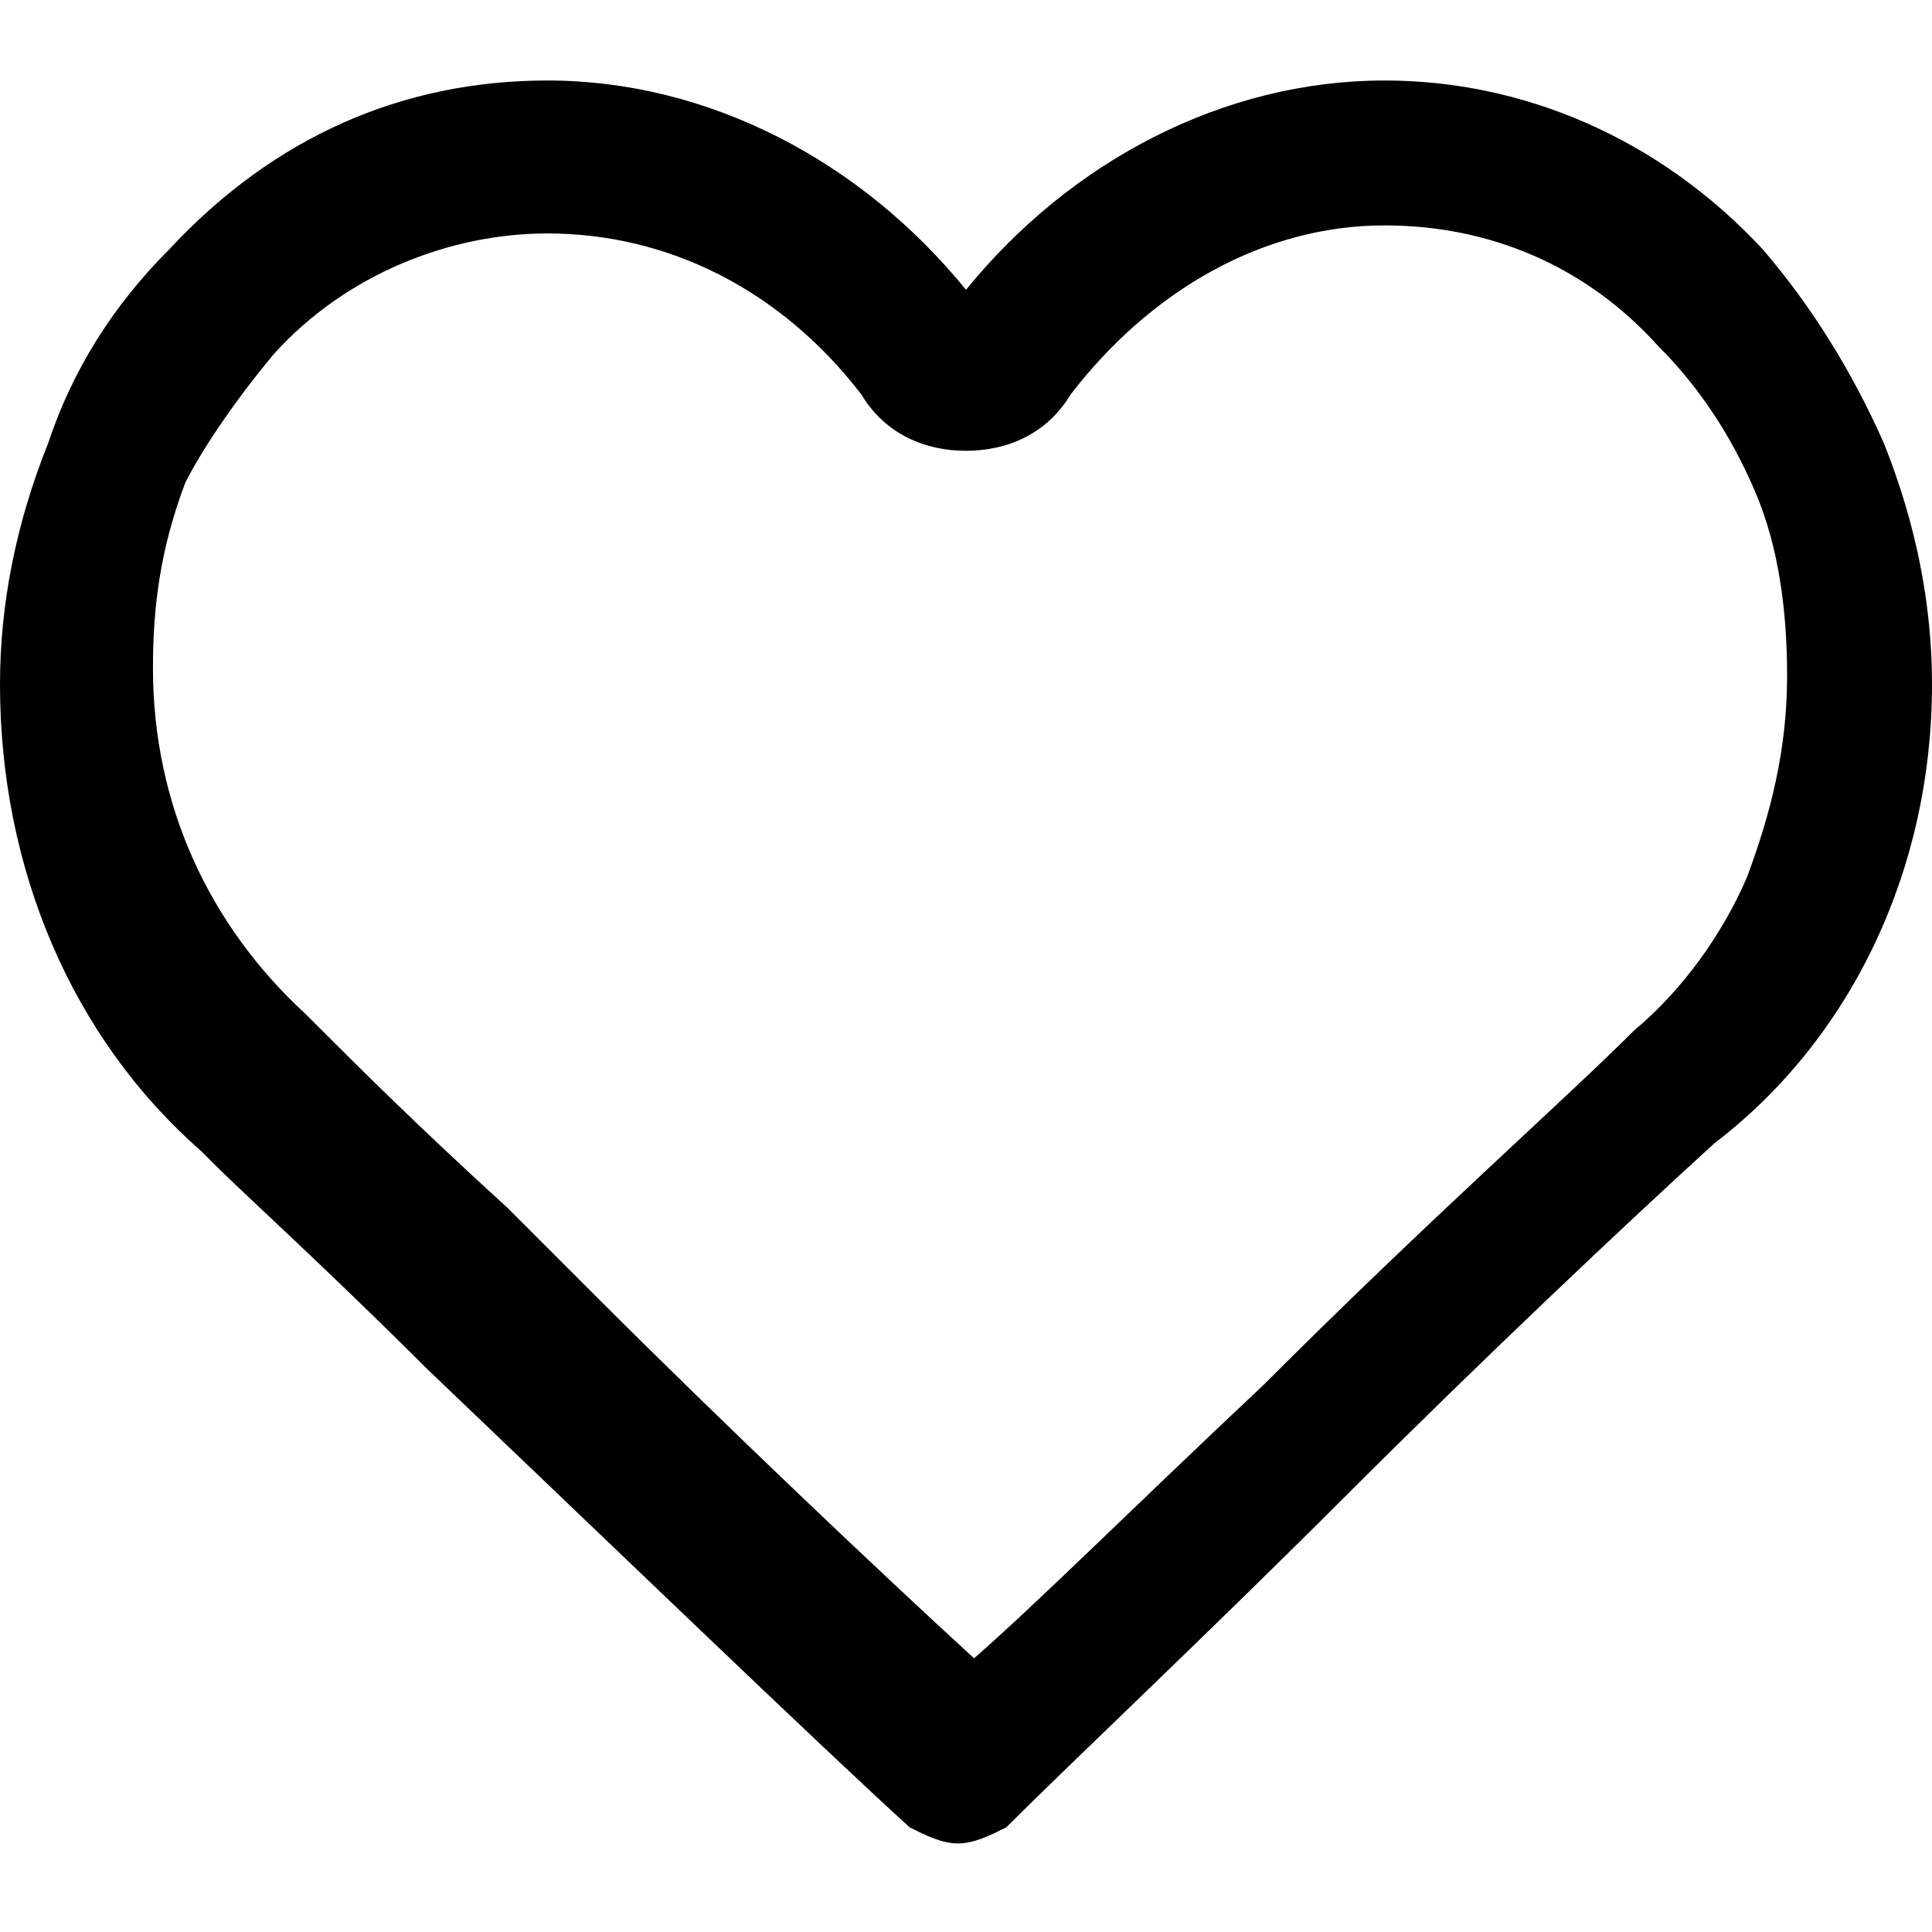
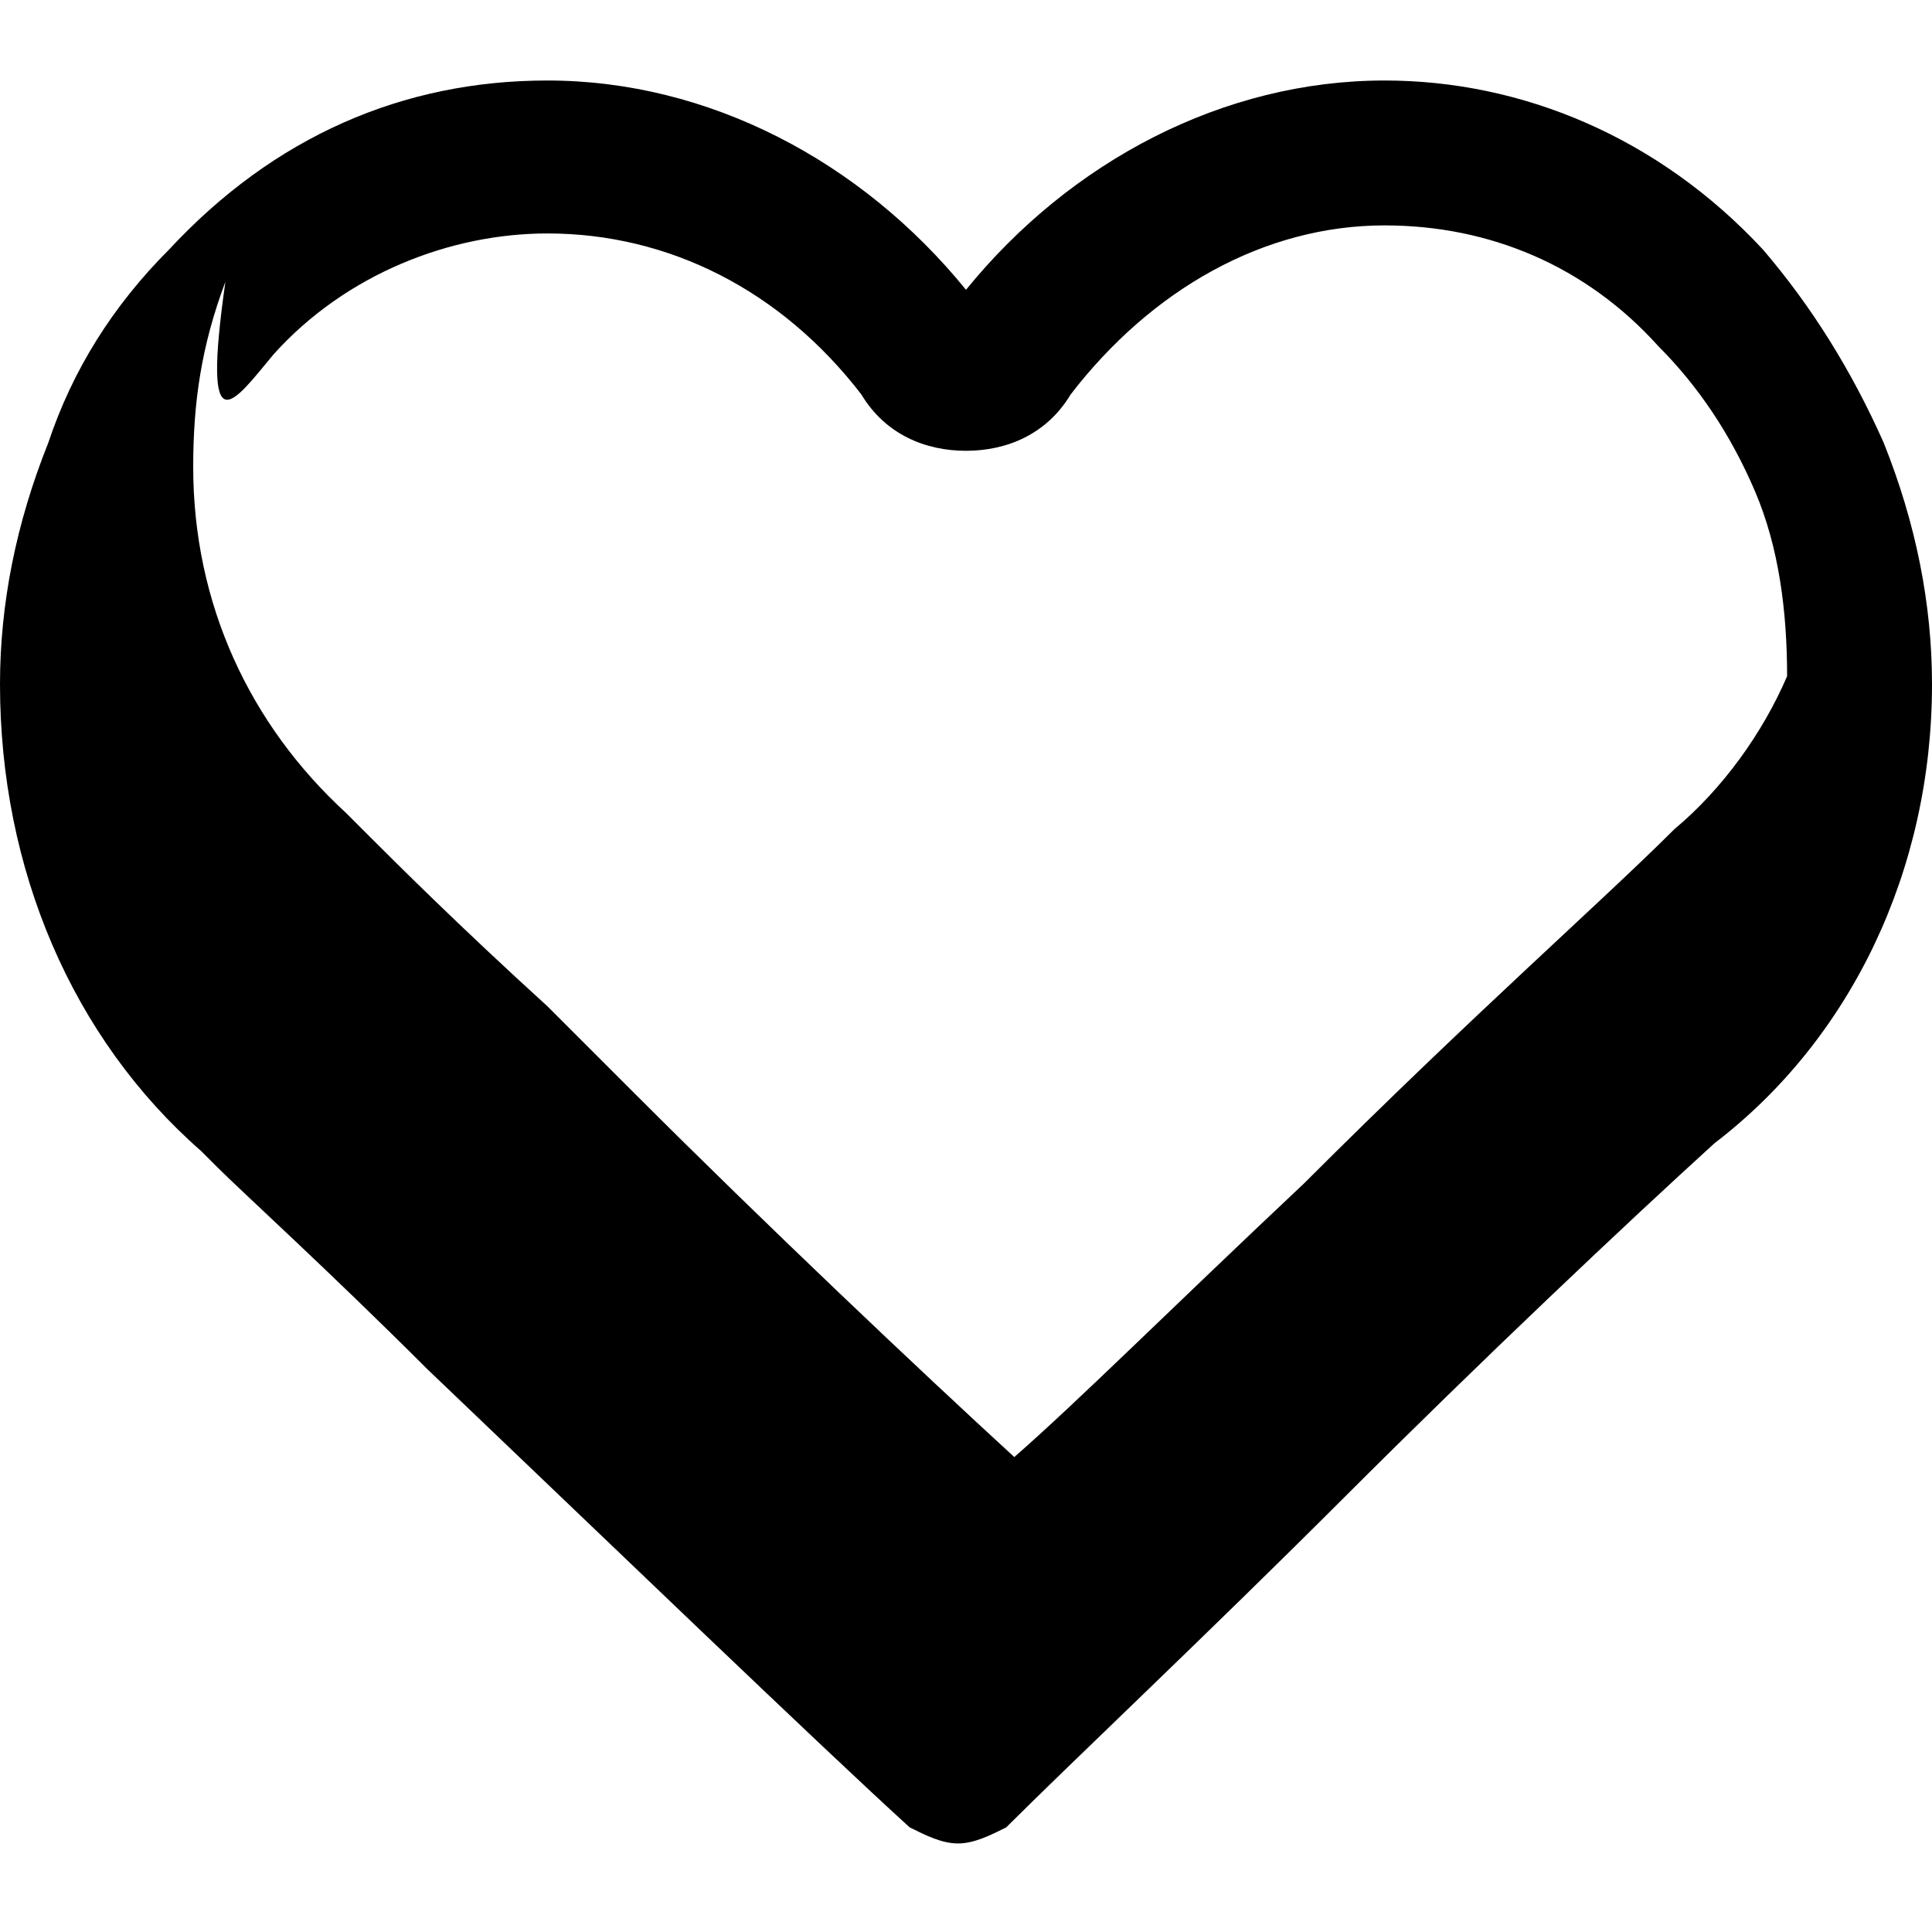
<svg xmlns="http://www.w3.org/2000/svg" version="1.1" id="Layer_1" x="0px" y="0px" viewBox="0 0 24 24" xml:space="preserve">
  <g id="Icon">
    <g id="UI-icons-英文名" transform="translate(-829, -1054)">
      <g id="网站通用图标" transform="translate(101, 1053)">
        <g id="heartempty" transform="translate(728, 0)">
-           <path id="Shape" class="st0" d="M23.4,6.5c-0.4-0.9-0.9-1.7-1.5-2.4C20.6,2.7,18.9,2,17.2,2c-2,0-3.9,1-5.2,2.6      C10.7,3,8.8,2,6.8,2C5,2,3.4,2.7,2.1,4.1C1.4,4.8,0.9,5.6,0.6,6.5c-0.4,1-0.6,2-0.6,3c0,2.3,0.9,4.4,2.5,5.8      c0.1,0.1,0.1,0.1,0.2,0.2c0.3,0.3,1.4,1.3,2.6,2.5c2.2,2.1,4.9,4.7,6,5.7c0.2,0.1,0.4,0.2,0.6,0.2c0.2,0,0.4-0.1,0.6-0.2      c0.8-0.8,2.5-2.4,4.2-4.1c1.7-1.7,3.5-3.4,4.6-4.4C23,13.9,24,11.8,24,9.5C24,8.5,23.8,7.5,23.4,6.5z M13.3,5.9      c1-1.3,2.4-2.1,3.9-2.1c1.3,0,2.5,0.5,3.4,1.5c0.5,0.5,0.9,1.1,1.2,1.8c0.3,0.7,0.4,1.5,0.4,2.3c0,0.9-0.2,1.7-0.5,2.5      c-0.3,0.7-0.8,1.4-1.4,1.9l0,0c-0.9,0.9-2.5,2.3-4.6,4.4c-1.7,1.6-2.8,2.7-3.6,3.4c-1.2-1.1-3.1-2.9-4.7-4.5l-1.1-1.1      c-1.1-1-1.9-1.8-2.2-2.1c0,0,0,0-0.1-0.1c-0.1-0.1-0.1-0.1-0.2-0.2c-1.2-1.1-1.9-2.6-1.9-4.3c0-0.8,0.1-1.5,0.4-2.3      C2.5,6.6,2.9,6,3.4,5.4c0.9-1,2.2-1.5,3.4-1.5c1.5,0,2.9,0.7,3.9,2C11,6.4,11.5,6.6,12,6.6C12.5,6.6,13,6.4,13.3,5.9z" />
+           <path id="Shape" class="st0" d="M23.4,6.5c-0.4-0.9-0.9-1.7-1.5-2.4C20.6,2.7,18.9,2,17.2,2c-2,0-3.9,1-5.2,2.6      C10.7,3,8.8,2,6.8,2C5,2,3.4,2.7,2.1,4.1C1.4,4.8,0.9,5.6,0.6,6.5c-0.4,1-0.6,2-0.6,3c0,2.3,0.9,4.4,2.5,5.8      c0.1,0.1,0.1,0.1,0.2,0.2c0.3,0.3,1.4,1.3,2.6,2.5c2.2,2.1,4.9,4.7,6,5.7c0.2,0.1,0.4,0.2,0.6,0.2c0.2,0,0.4-0.1,0.6-0.2      c0.8-0.8,2.5-2.4,4.2-4.1c1.7-1.7,3.5-3.4,4.6-4.4C23,13.9,24,11.8,24,9.5C24,8.5,23.8,7.5,23.4,6.5z M13.3,5.9      c1-1.3,2.4-2.1,3.9-2.1c1.3,0,2.5,0.5,3.4,1.5c0.5,0.5,0.9,1.1,1.2,1.8c0.3,0.7,0.4,1.5,0.4,2.3c-0.3,0.7-0.8,1.4-1.4,1.9l0,0c-0.9,0.9-2.5,2.3-4.6,4.4c-1.7,1.6-2.8,2.7-3.6,3.4c-1.2-1.1-3.1-2.9-4.7-4.5l-1.1-1.1      c-1.1-1-1.9-1.8-2.2-2.1c0,0,0,0-0.1-0.1c-0.1-0.1-0.1-0.1-0.2-0.2c-1.2-1.1-1.9-2.6-1.9-4.3c0-0.8,0.1-1.5,0.4-2.3      C2.5,6.6,2.9,6,3.4,5.4c0.9-1,2.2-1.5,3.4-1.5c1.5,0,2.9,0.7,3.9,2C11,6.4,11.5,6.6,12,6.6C12.5,6.6,13,6.4,13.3,5.9z" />
        </g>
      </g>
    </g>
  </g>
</svg>